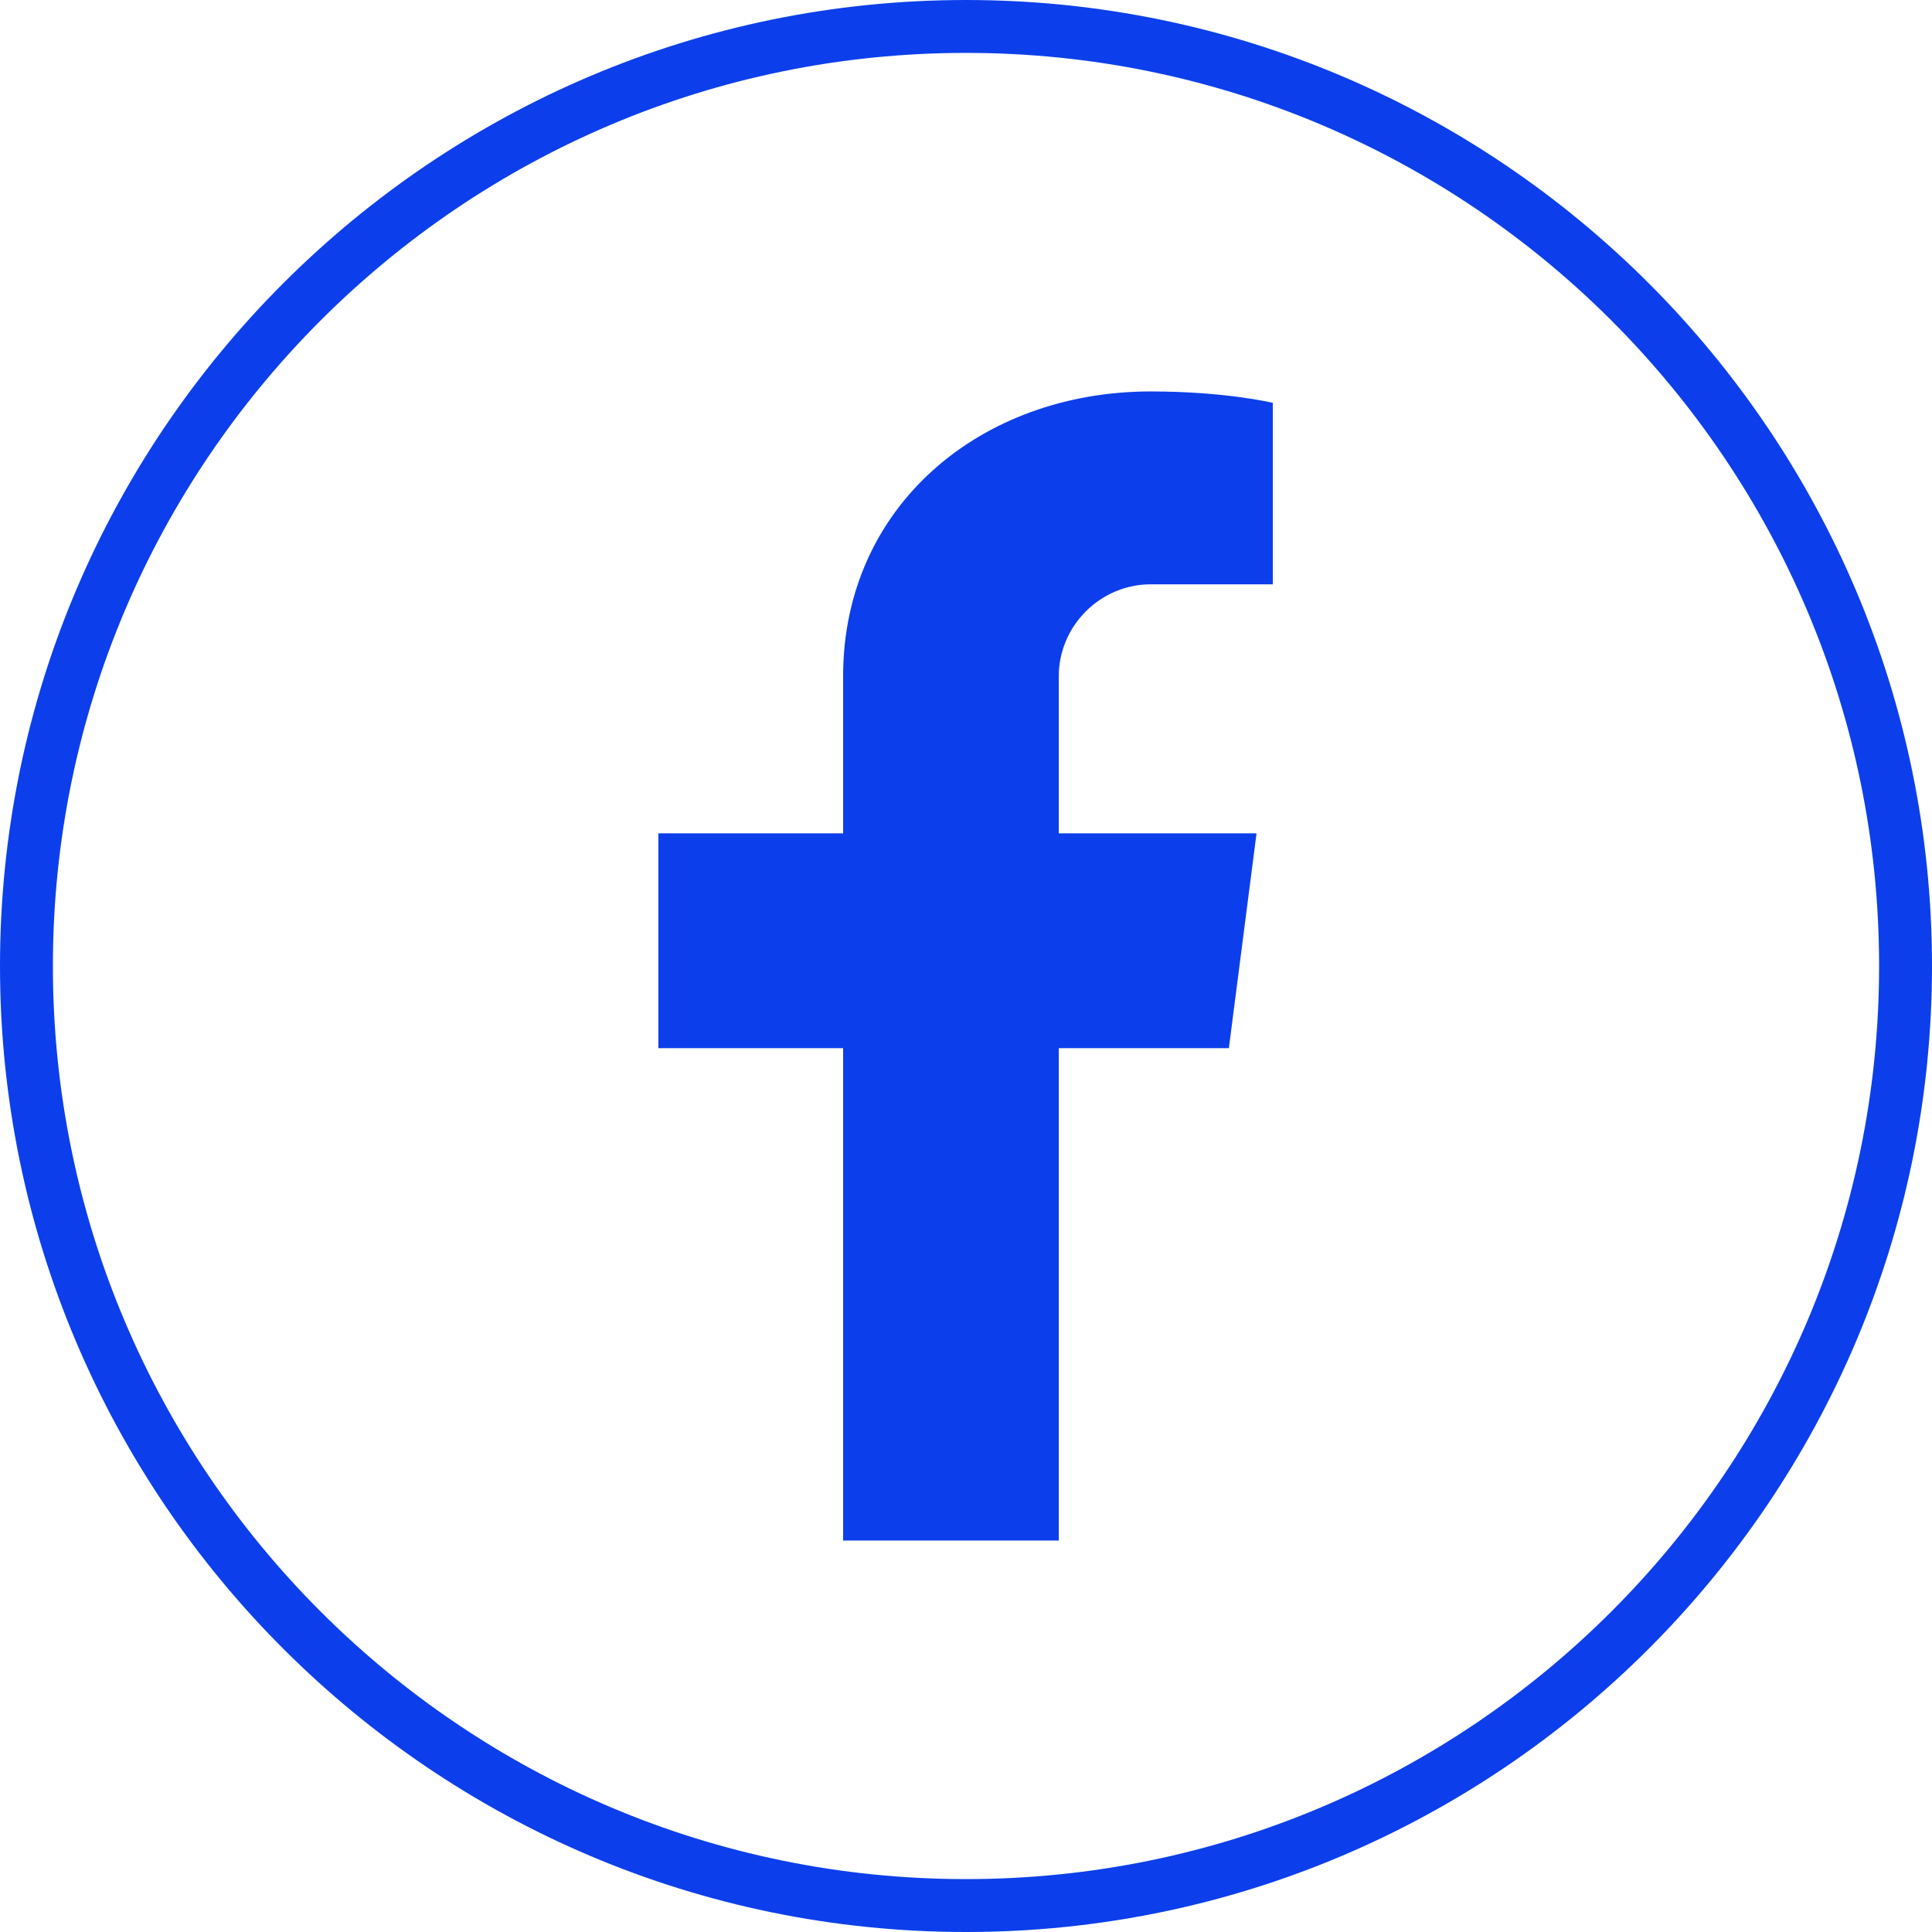
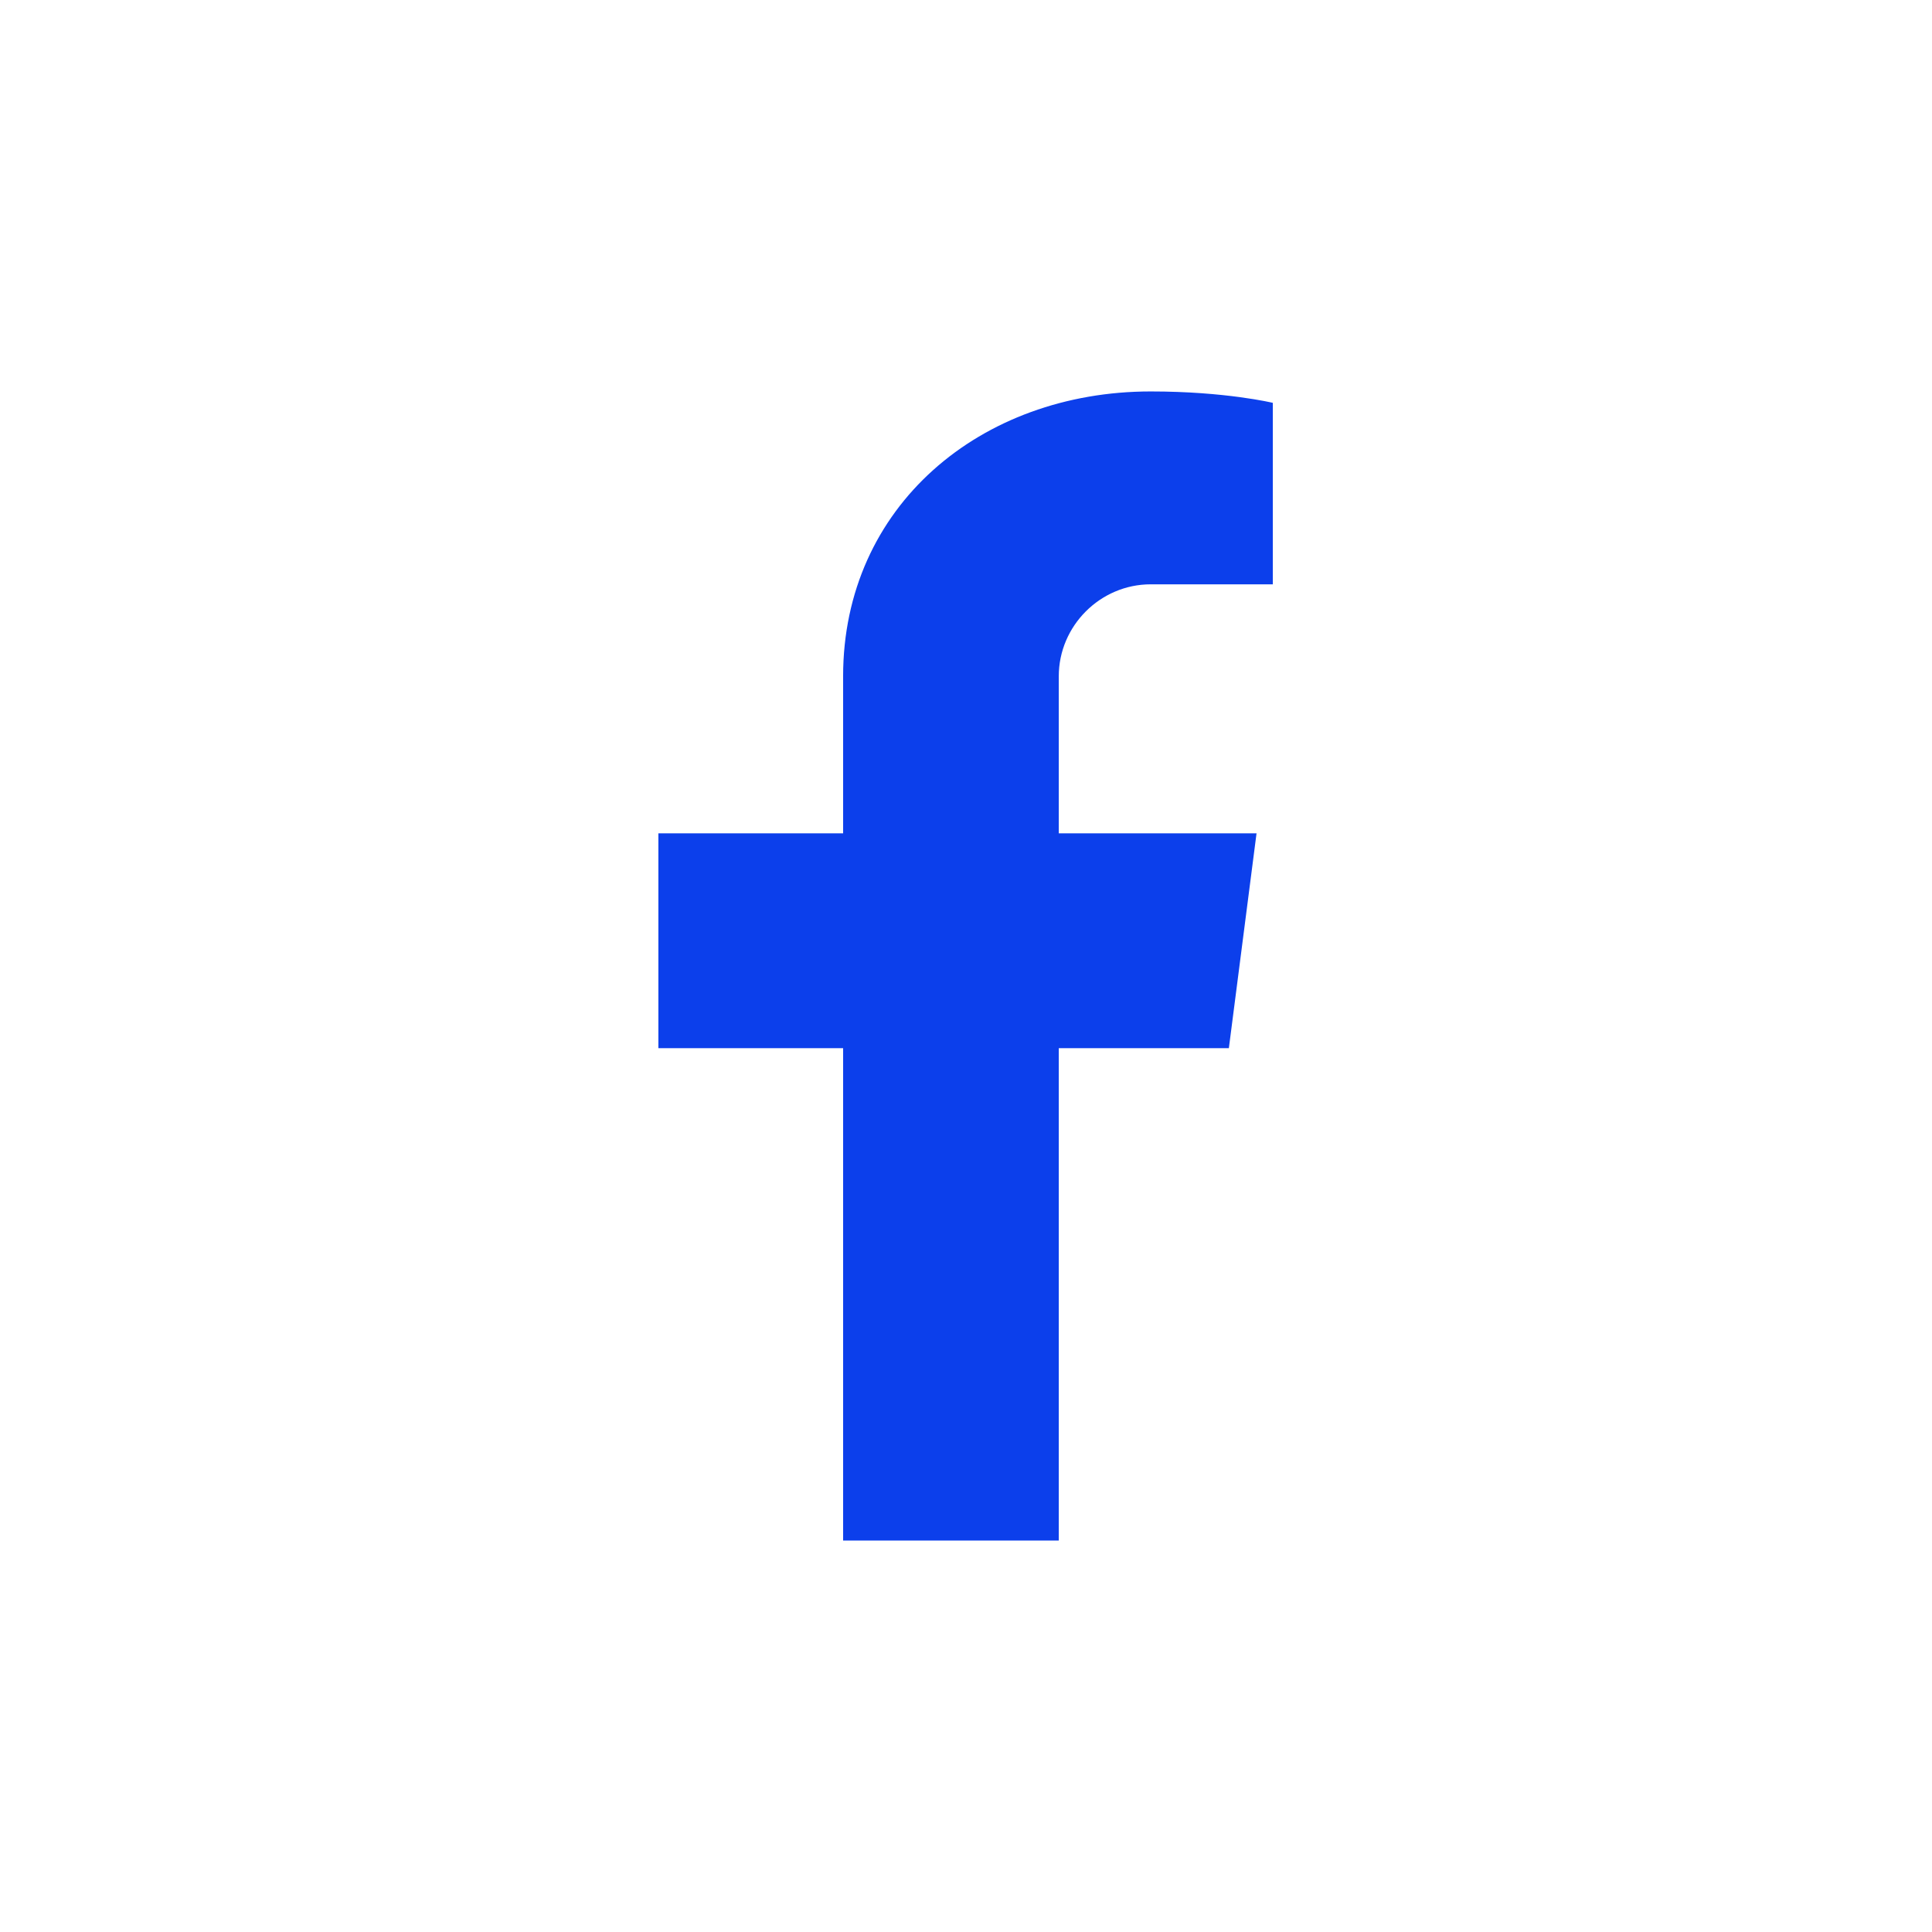
<svg xmlns="http://www.w3.org/2000/svg" preserveAspectRatio="xMidYMid meet" version="1.0" viewBox="0.0 0.0 237.4 237.4" zoomAndPan="magnify" style="fill: rgb(12, 63, 235);" original_string_length="687">
  <g id="__id188_scju3s6wy">
    <path d="M130.1,83.1v19.3h24.3l-3.4,26.4h-20.9v60.5h-26.5v-60.5H80.9v-26.4h22.7V83.1c0-20.9,16.9-35,37.8-35c9.2,0,15,1.4,15,1.4 v22.3h-15C135.2,71.8,130.1,76.9,130.1,83.1z" style="fill: inherit;" />
-     <path d="M118.7,237.4C53.3,237.4,0,184.2,0,118.7S53.3,0,118.7,0c65.5,0,118.7,53.3,118.7,118.7S184.2,237.4,118.7,237.4z M118.7,6.5C56.8,6.5,6.5,56.8,6.5,118.7s50.3,112.2,112.2,112.2c61.9,0,112.2-50.3,112.2-112.2S180.6,6.5,118.7,6.5z" style="fill: inherit;" />
  </g>
</svg>